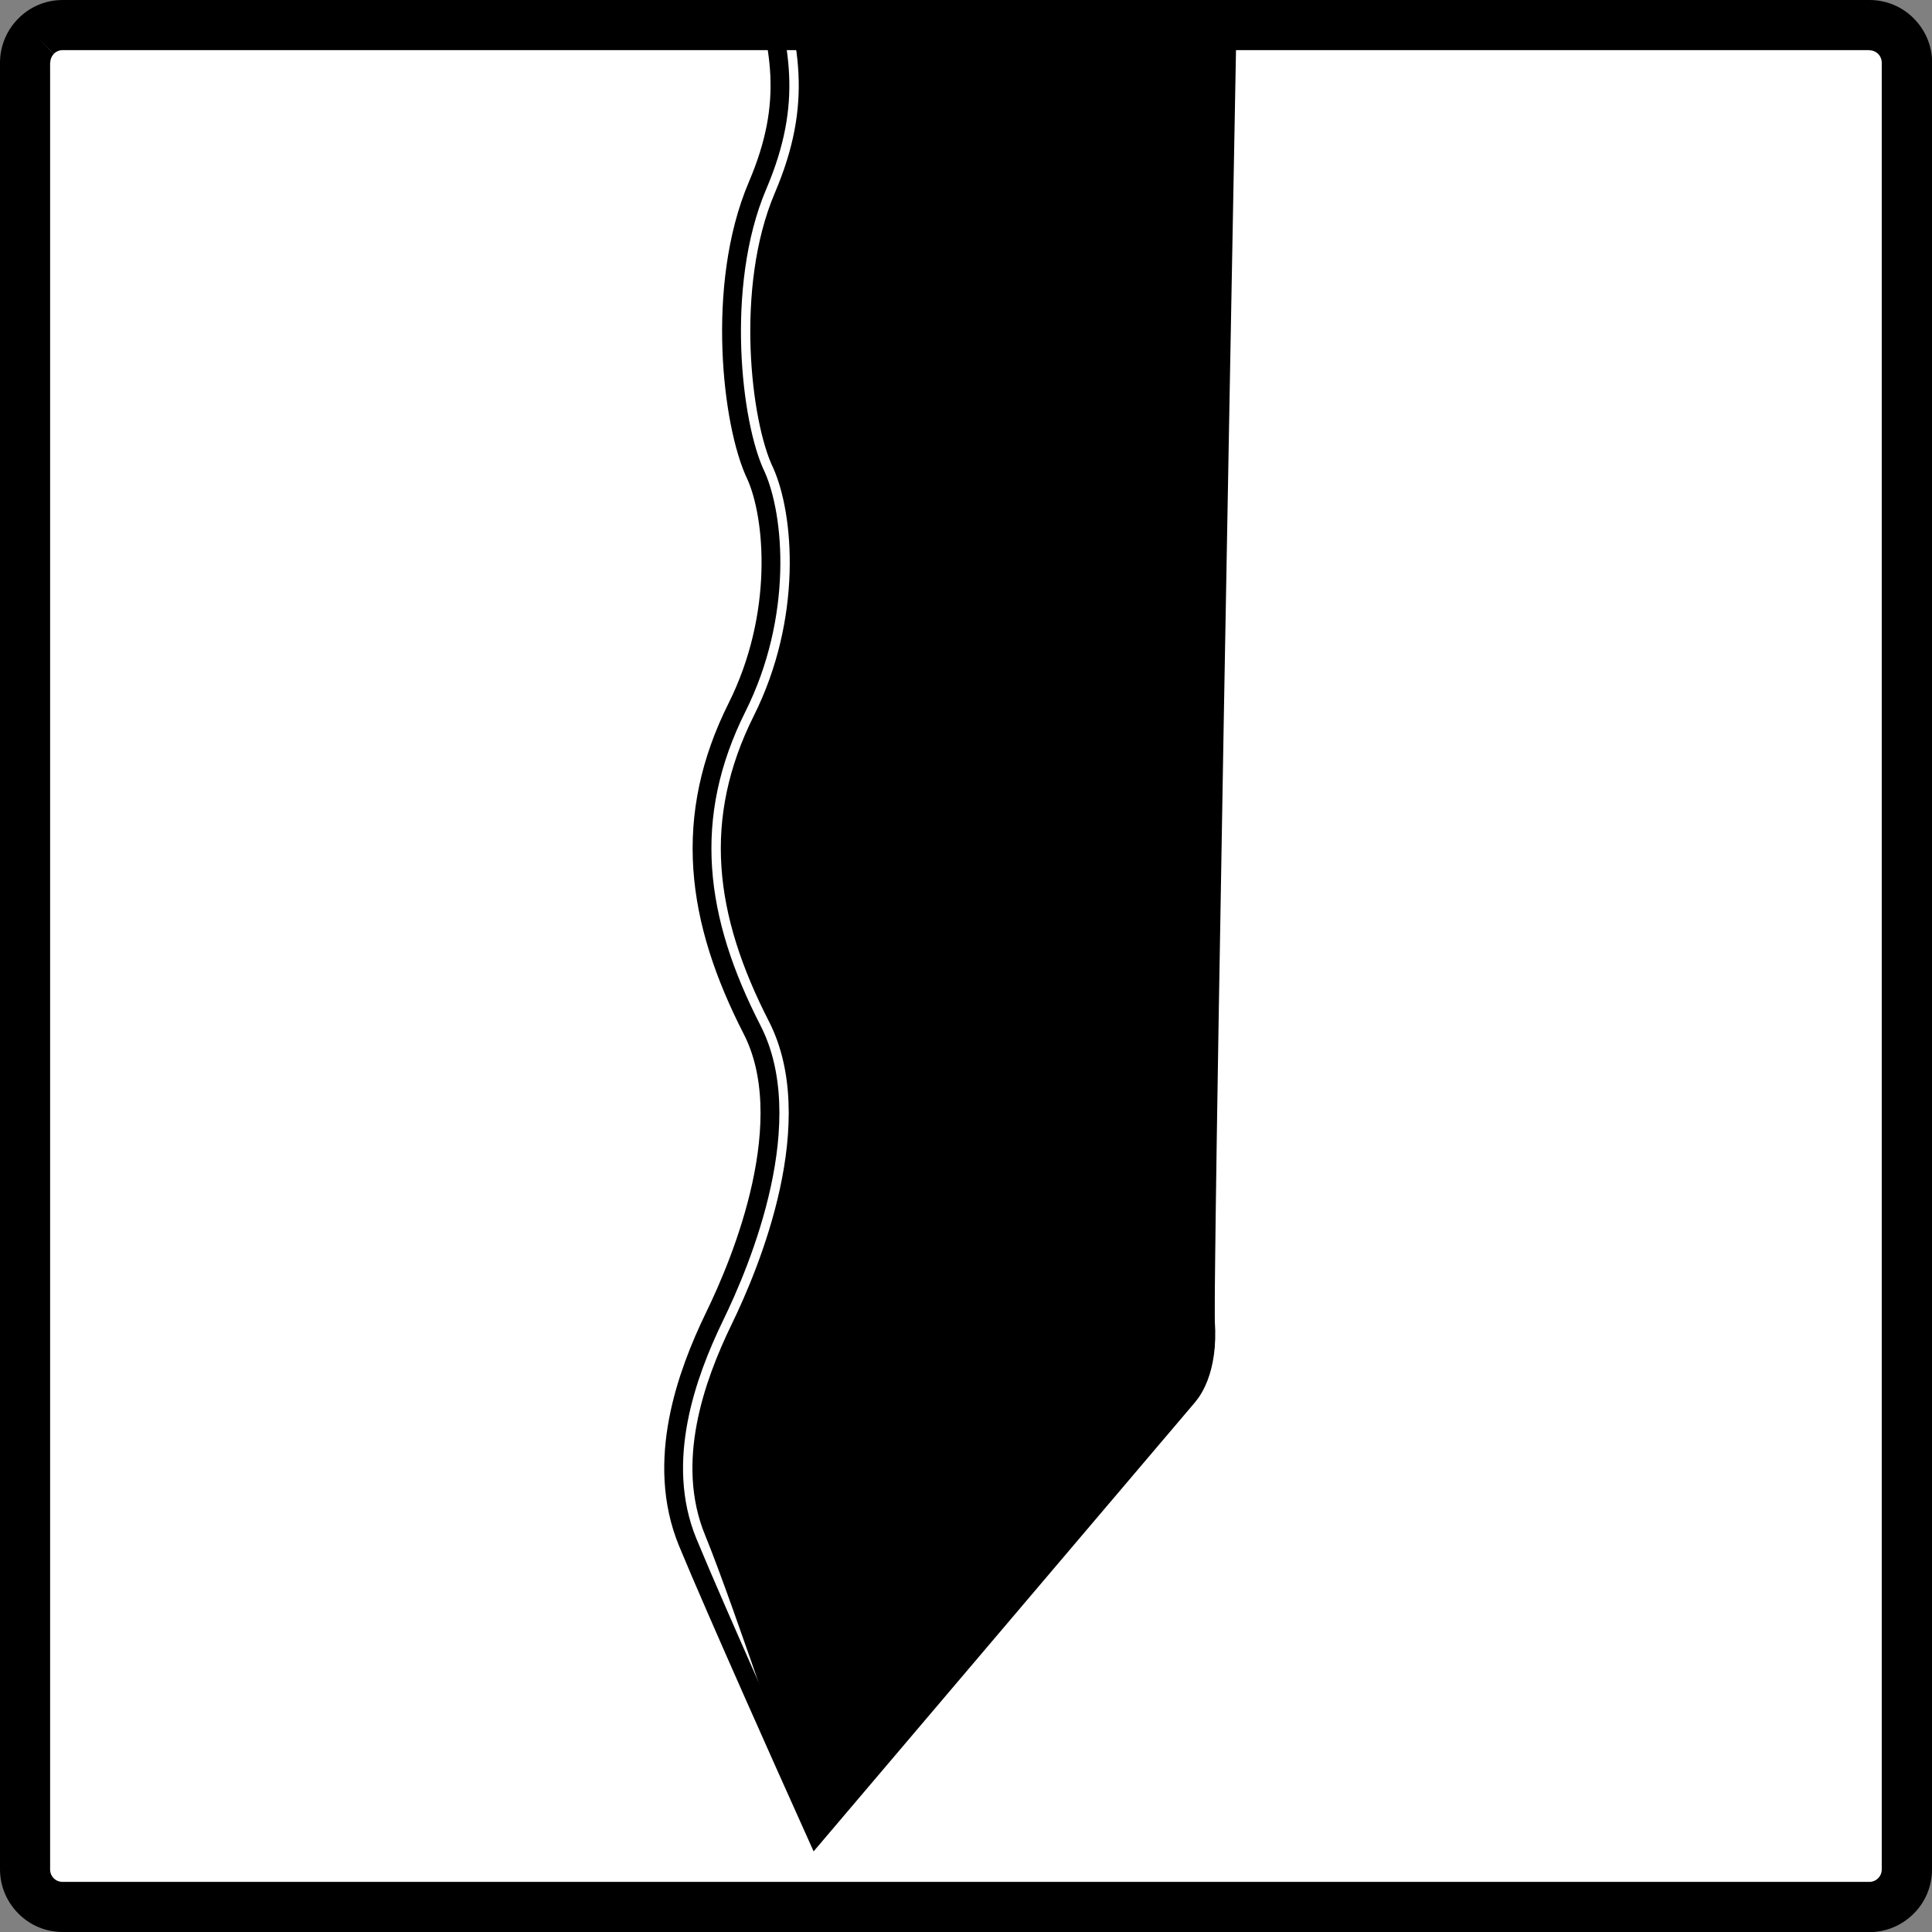
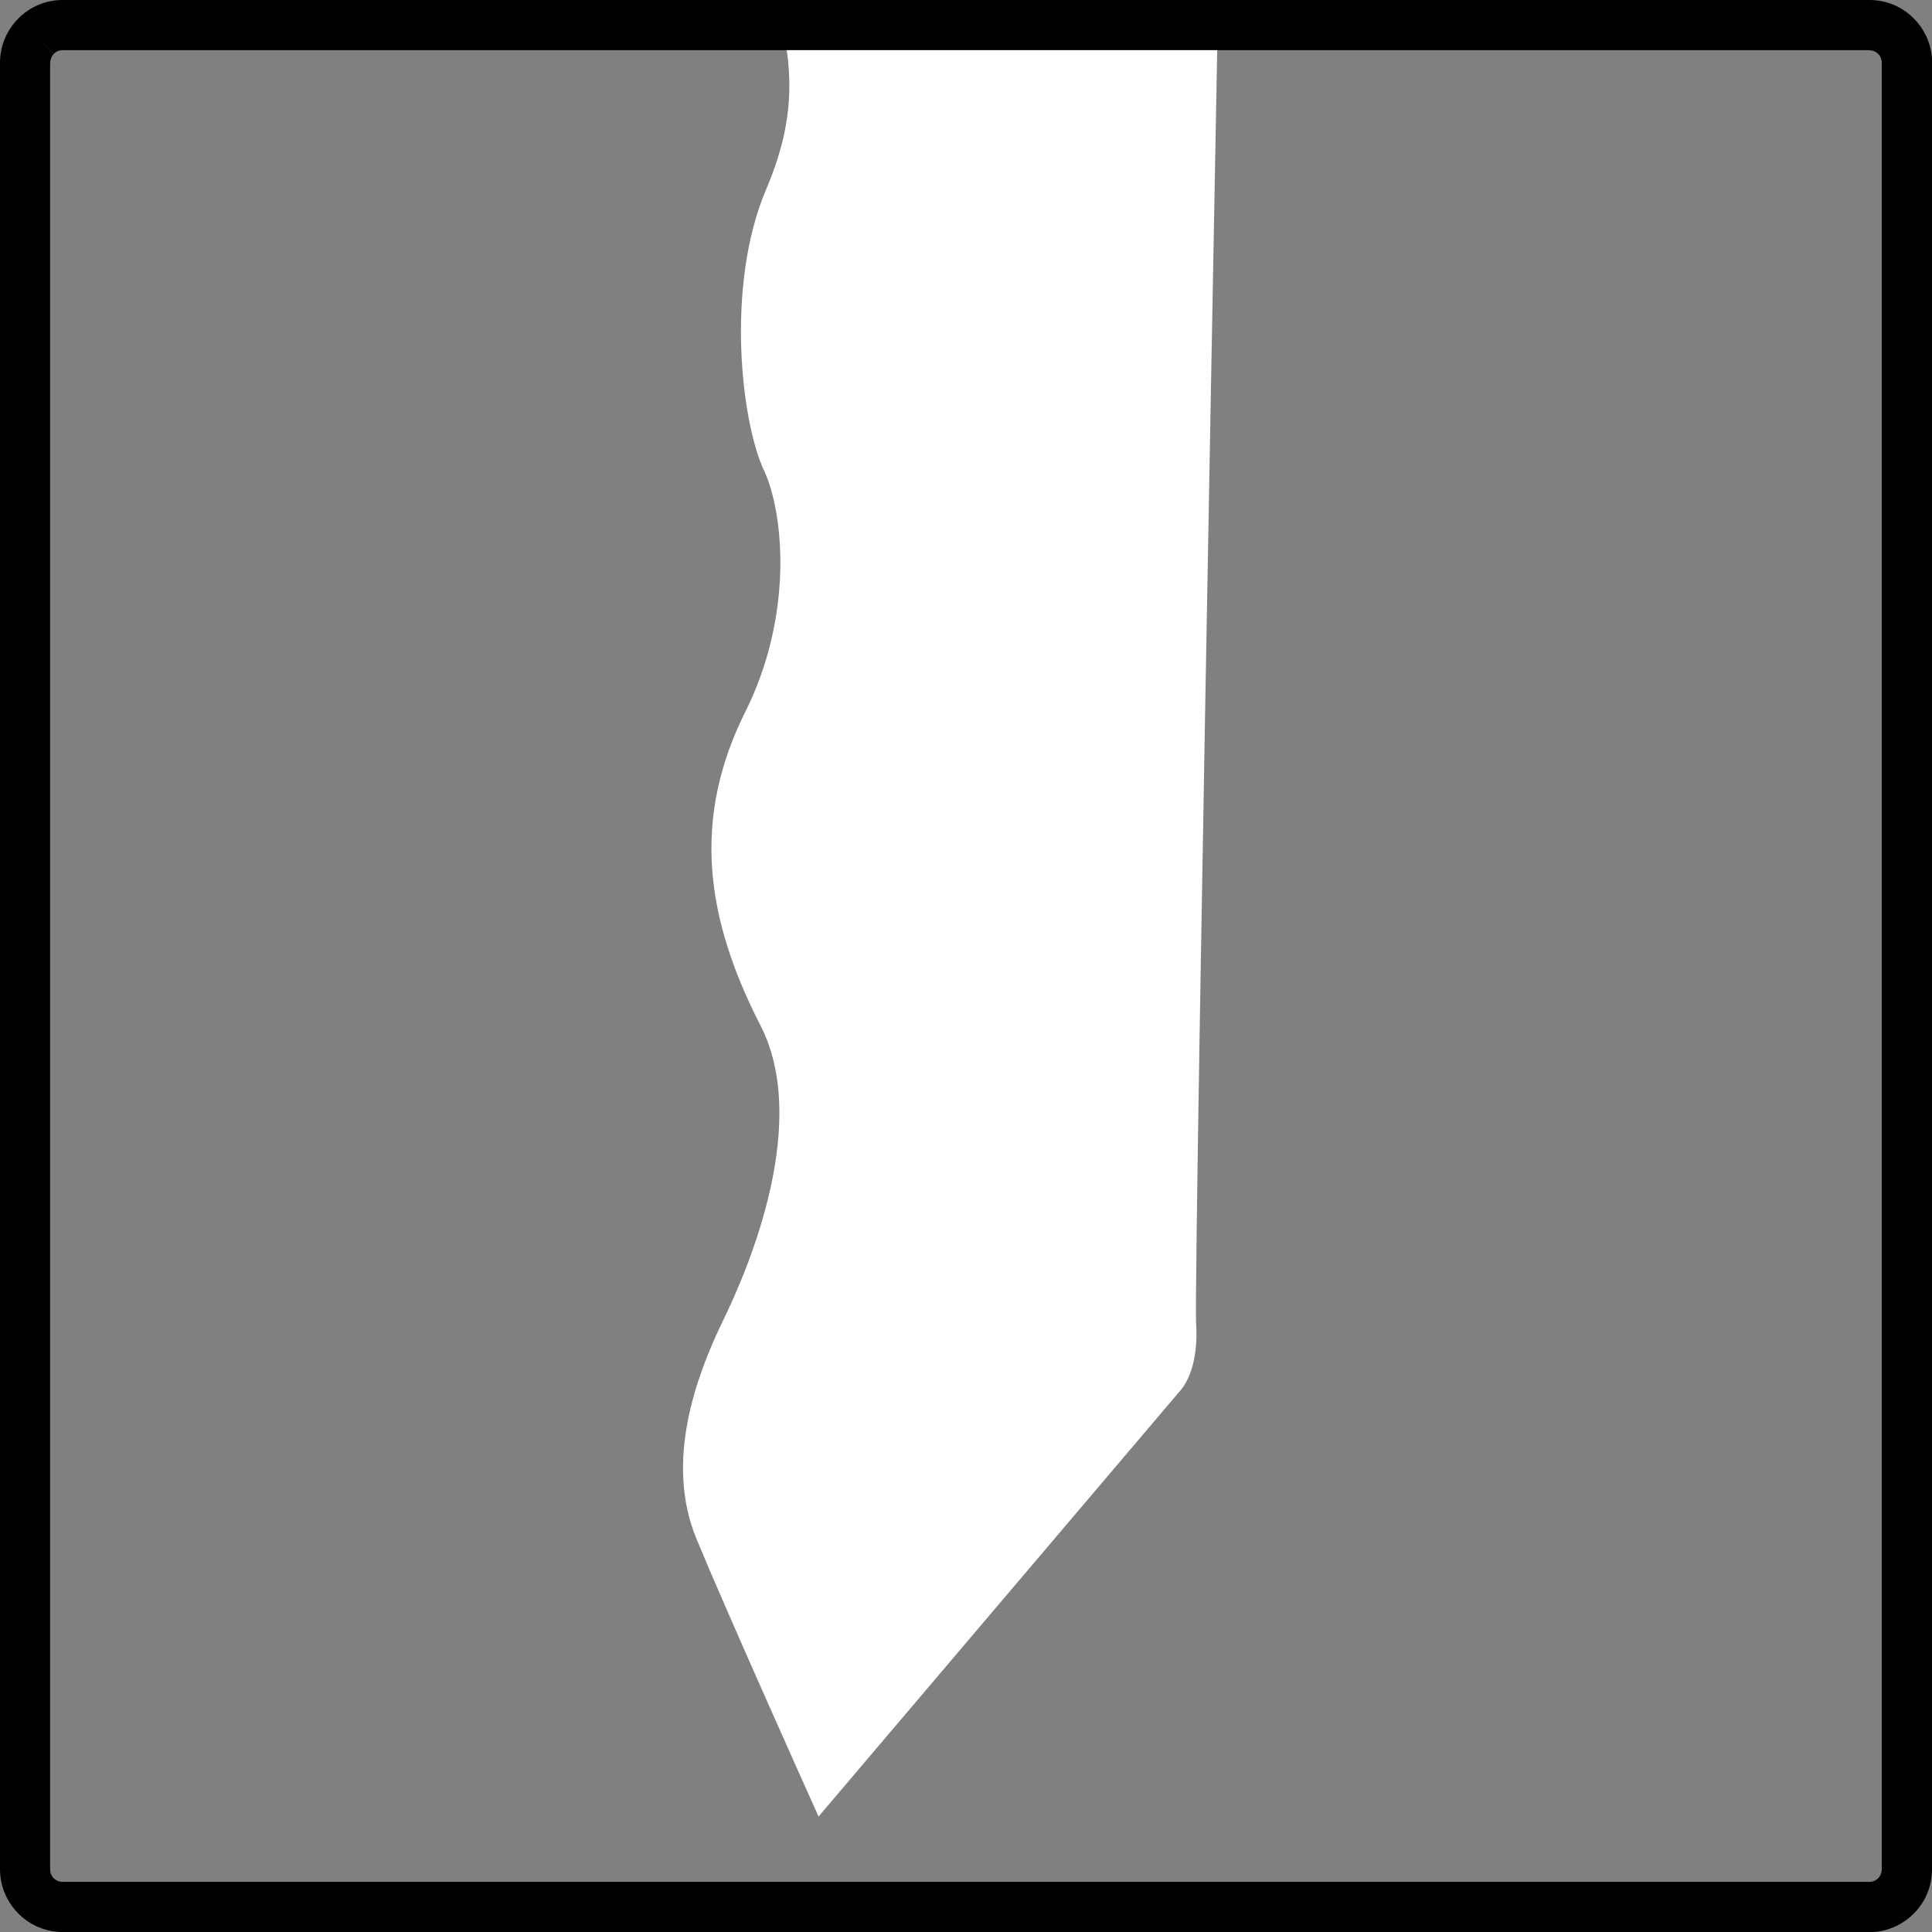
<svg xmlns="http://www.w3.org/2000/svg" xmlns:xlink="http://www.w3.org/1999/xlink" width="128" height="128" version="1">
  <rect width="100%" height="100%" fill="#808080" stroke="none" />
-   <path fill="#FFF" d="M2.67 2.6h122.94v123H2.67z" />
  <defs>
    <path id="a" d="M1.81 4.12c0-1.37 1.12-2.49 2.49-2.49h119.52c1.38 0 2.49 1.12 2.49 2.49v119.52c0 1.38-1.12 2.49-2.49 2.49H4.3c-1.38 0-2.49-1.12-2.49-2.49V4.12z" />
  </defs>
  <clipPath id="b">
    <use xlink:href="#a" overflow="visible" />
  </clipPath>
-   <path stroke="#000" stroke-width="4.98" stroke-miterlimit="3.864" d="M54.71-21.76s1.18 3.12-.4 5.85c-1.58 2.72-4.71 6.53-2.58 12.72 1.96 5.92 2.76 10.15.18 16.21-2.59 6.06-1.53 14.85-.11 17.74 1.45 3.25 2.01 10.32-1.3 16.94-3.31 6.62-2.57 12.72.99 19.67 3.56 6.95-.64 16.91-2.46 20.65-1.82 3.75-3.61 8.91-1.74 13.45 1.87 4.54 7.27 16.57 7.27 16.57l22.65-26.67s.98-.91.79-3.69c-.19-2.77 2.12-122.42 2.12-122.42L54.71-21.76z" clip-path="url(#b)" />
  <path fill="#FFF" stroke="#FFF" stroke-width="2.49" stroke-miterlimit="3.864" d="M54.71-21.76s1.18 3.12-.4 5.85c-1.58 2.72-4.71 6.53-2.58 12.72 1.96 5.92 2.76 10.15.18 16.21-2.58 6.06-1.53 14.85-.11 17.74 1.45 3.25 2.01 10.32-1.3 16.94-3.31 6.62-2.57 12.72.99 19.67 3.57 6.95-.64 16.91-2.46 20.65-1.82 3.75-3.61 8.91-1.74 13.45 1.87 4.54 7.27 16.57 7.27 16.57l22.65-26.67s.98-.91.79-3.69c-.19-2.77 2.12-122.42 2.12-122.42L54.71-21.76z" clip-path="url(#b)" />
-   <path fill="#FFF" d="M54.71-21.76s1.18 3.12-.4 5.85c-1.58 2.72-4.71 6.53-2.58 12.72 1.96 5.92 2.76 10.15.18 16.21-2.58 6.06-1.53 14.85-.11 17.74 1.45 3.25 2.01 10.32-1.3 16.94-3.31 6.62-2.57 12.72.99 19.67 3.57 6.95-.64 16.91-2.46 20.65-1.82 3.75-3.61 8.91-1.74 13.45 1.87 4.54 6.89 19.62 6.89 19.62l6.96-8.02 17.18-20.84s1.72-1.27 1.53-4.04c-.19-2.78 1.77-124.83 1.77-124.83L54.71-21.76z" clip-path="url(#b)" />
  <defs>
    <path id="c" d="M54.71-21.76s1.18 3.12-.4 5.85c-1.58 2.72-4.71 6.53-2.58 12.72 1.96 5.92 2.76 10.15.18 16.21-2.59 6.06-1.53 14.85-.11 17.74 1.45 3.25 2.01 10.32-1.3 16.94-3.31 6.62-2.57 12.72.99 19.67 3.56 6.95-.64 16.91-2.46 20.65-1.82 3.75-3.61 8.91-1.74 13.45 1.87 4.54 6.89 19.62 6.89 19.62l6.96-8.02 17.18-20.84s1.72-1.27 1.53-4.04c-.19-2.78 1.77-124.83 1.77-124.83L54.71-21.76z" />
  </defs>
  <defs>
    <path id="e" d="M1.81 4.12c0-1.37 1.12-2.49 2.49-2.49h119.52c1.38 0 2.49 1.12 2.49 2.49v119.52c0 1.38-1.12 2.49-2.49 2.49H4.3c-1.38 0-2.49-1.12-2.49-2.49V4.12z" />
  </defs>
  <clipPath id="d">
    <use xlink:href="#c" overflow="visible" />
  </clipPath>
  <clipPath id="f" clip-path="url(#d)">
    <use xlink:href="#e" overflow="visible" />
  </clipPath>
-   <path d="M61.71-25.55s1.49 4.97-.09 7.69c-1.58 2.72-4.71 6.53-2.58 12.72C61 .78 61.8 5.01 59.22 11.07c-2.59 6.06-1.53 14.85-.11 17.74 1.45 3.25 2.01 10.32-1.3 16.94-3.31 6.62-2.57 12.72.99 19.67 3.57 6.95-.64 16.9-2.46 20.65-1.82 3.75-3.61 8.91-1.74 13.45 1.87 4.54 7.27 16.58 7.27 16.58l16.71-24.9s.97-.91.78-3.68c-.19-2.78 2.12-122.43 2.12-122.43l-19.77 9.36z" clip-path="url(#f)" />
  <defs>
-     <path id="g" d="M1.81 4.12c0-1.37 1.12-2.49 2.49-2.49h119.52c1.38 0 2.49 1.12 2.49 2.49v119.52c0 1.38-1.12 2.49-2.49 2.49H4.3c-1.38 0-2.49-1.12-2.49-2.49V4.12z" />
-   </defs>
+     </defs>
  <clipPath id="h">
    <use xlink:href="#g" overflow="visible" />
  </clipPath>
  <path fill="none" stroke="#000" stroke-width="1.245" stroke-miterlimit="3.864" d="M54.71-21.76s1.18 3.12-.4 5.85c-1.58 2.72-4.71 6.53-2.58 12.72 1.96 5.92 2.76 10.15.18 16.21-2.59 6.06-1.53 14.85-.11 17.74 1.45 3.25 2.01 10.32-1.3 16.94-3.31 6.62-2.57 12.72.99 19.67 3.56 6.95-.64 16.91-2.46 20.65-1.82 3.75-3.61 8.91-1.74 13.45 1.87 4.54 6.89 19.62 6.89 19.62l6.96-8.02 17.18-20.84s1.72-1.27 1.53-4.04c-.19-2.78 1.77-124.83 1.77-124.83L54.71-21.76z" clip-path="url(#h)" />
  <path d="M1.66 4.16h1.66v119.69H1.66h1.66c0 .23.09.44.24.59l-1.18 1.18 1.18-1.18c.15.15.36.24.59.24v1.66-1.66h119.69v1.66-1.66c.23 0 .44-.09.59-.24l1.18 1.18-1.18-1.18c.15-.15.24-.36.24-.59h1.66-1.66V4.16h1.66-1.66c0-.23-.09-.44-.24-.59l1.18-1.18-1.18 1.18c-.15-.15-.36-.24-.59-.24V1.66v1.66H4.16V1.66v1.66c-.23 0-.44.09-.59.24L2.39 2.39l1.18 1.18c-.15.15-.24.36-.24.59H0c0-1.15.47-2.19 1.22-2.94L2.4 2.39 1.22 1.22C1.97.46 3.01 0 4.16 0v1.66V0h119.69v1.66V0c1.15 0 2.19.46 2.94 1.22l-1.17 1.17 1.17-1.17c.75.75 1.22 1.79 1.22 2.94h-1.66H128v119.69h-1.66H128c0 1.15-.46 2.19-1.22 2.94l-1.17-1.17 1.17 1.17c-.75.75-1.79 1.22-2.94 1.22v-1.66V128H4.16v-1.66V128c-1.15 0-2.19-.46-2.94-1.22l1.18-1.17-1.18 1.17c-.75-.75-1.22-1.79-1.22-2.94h1.66H0V4.16h1.66z" />
</svg>